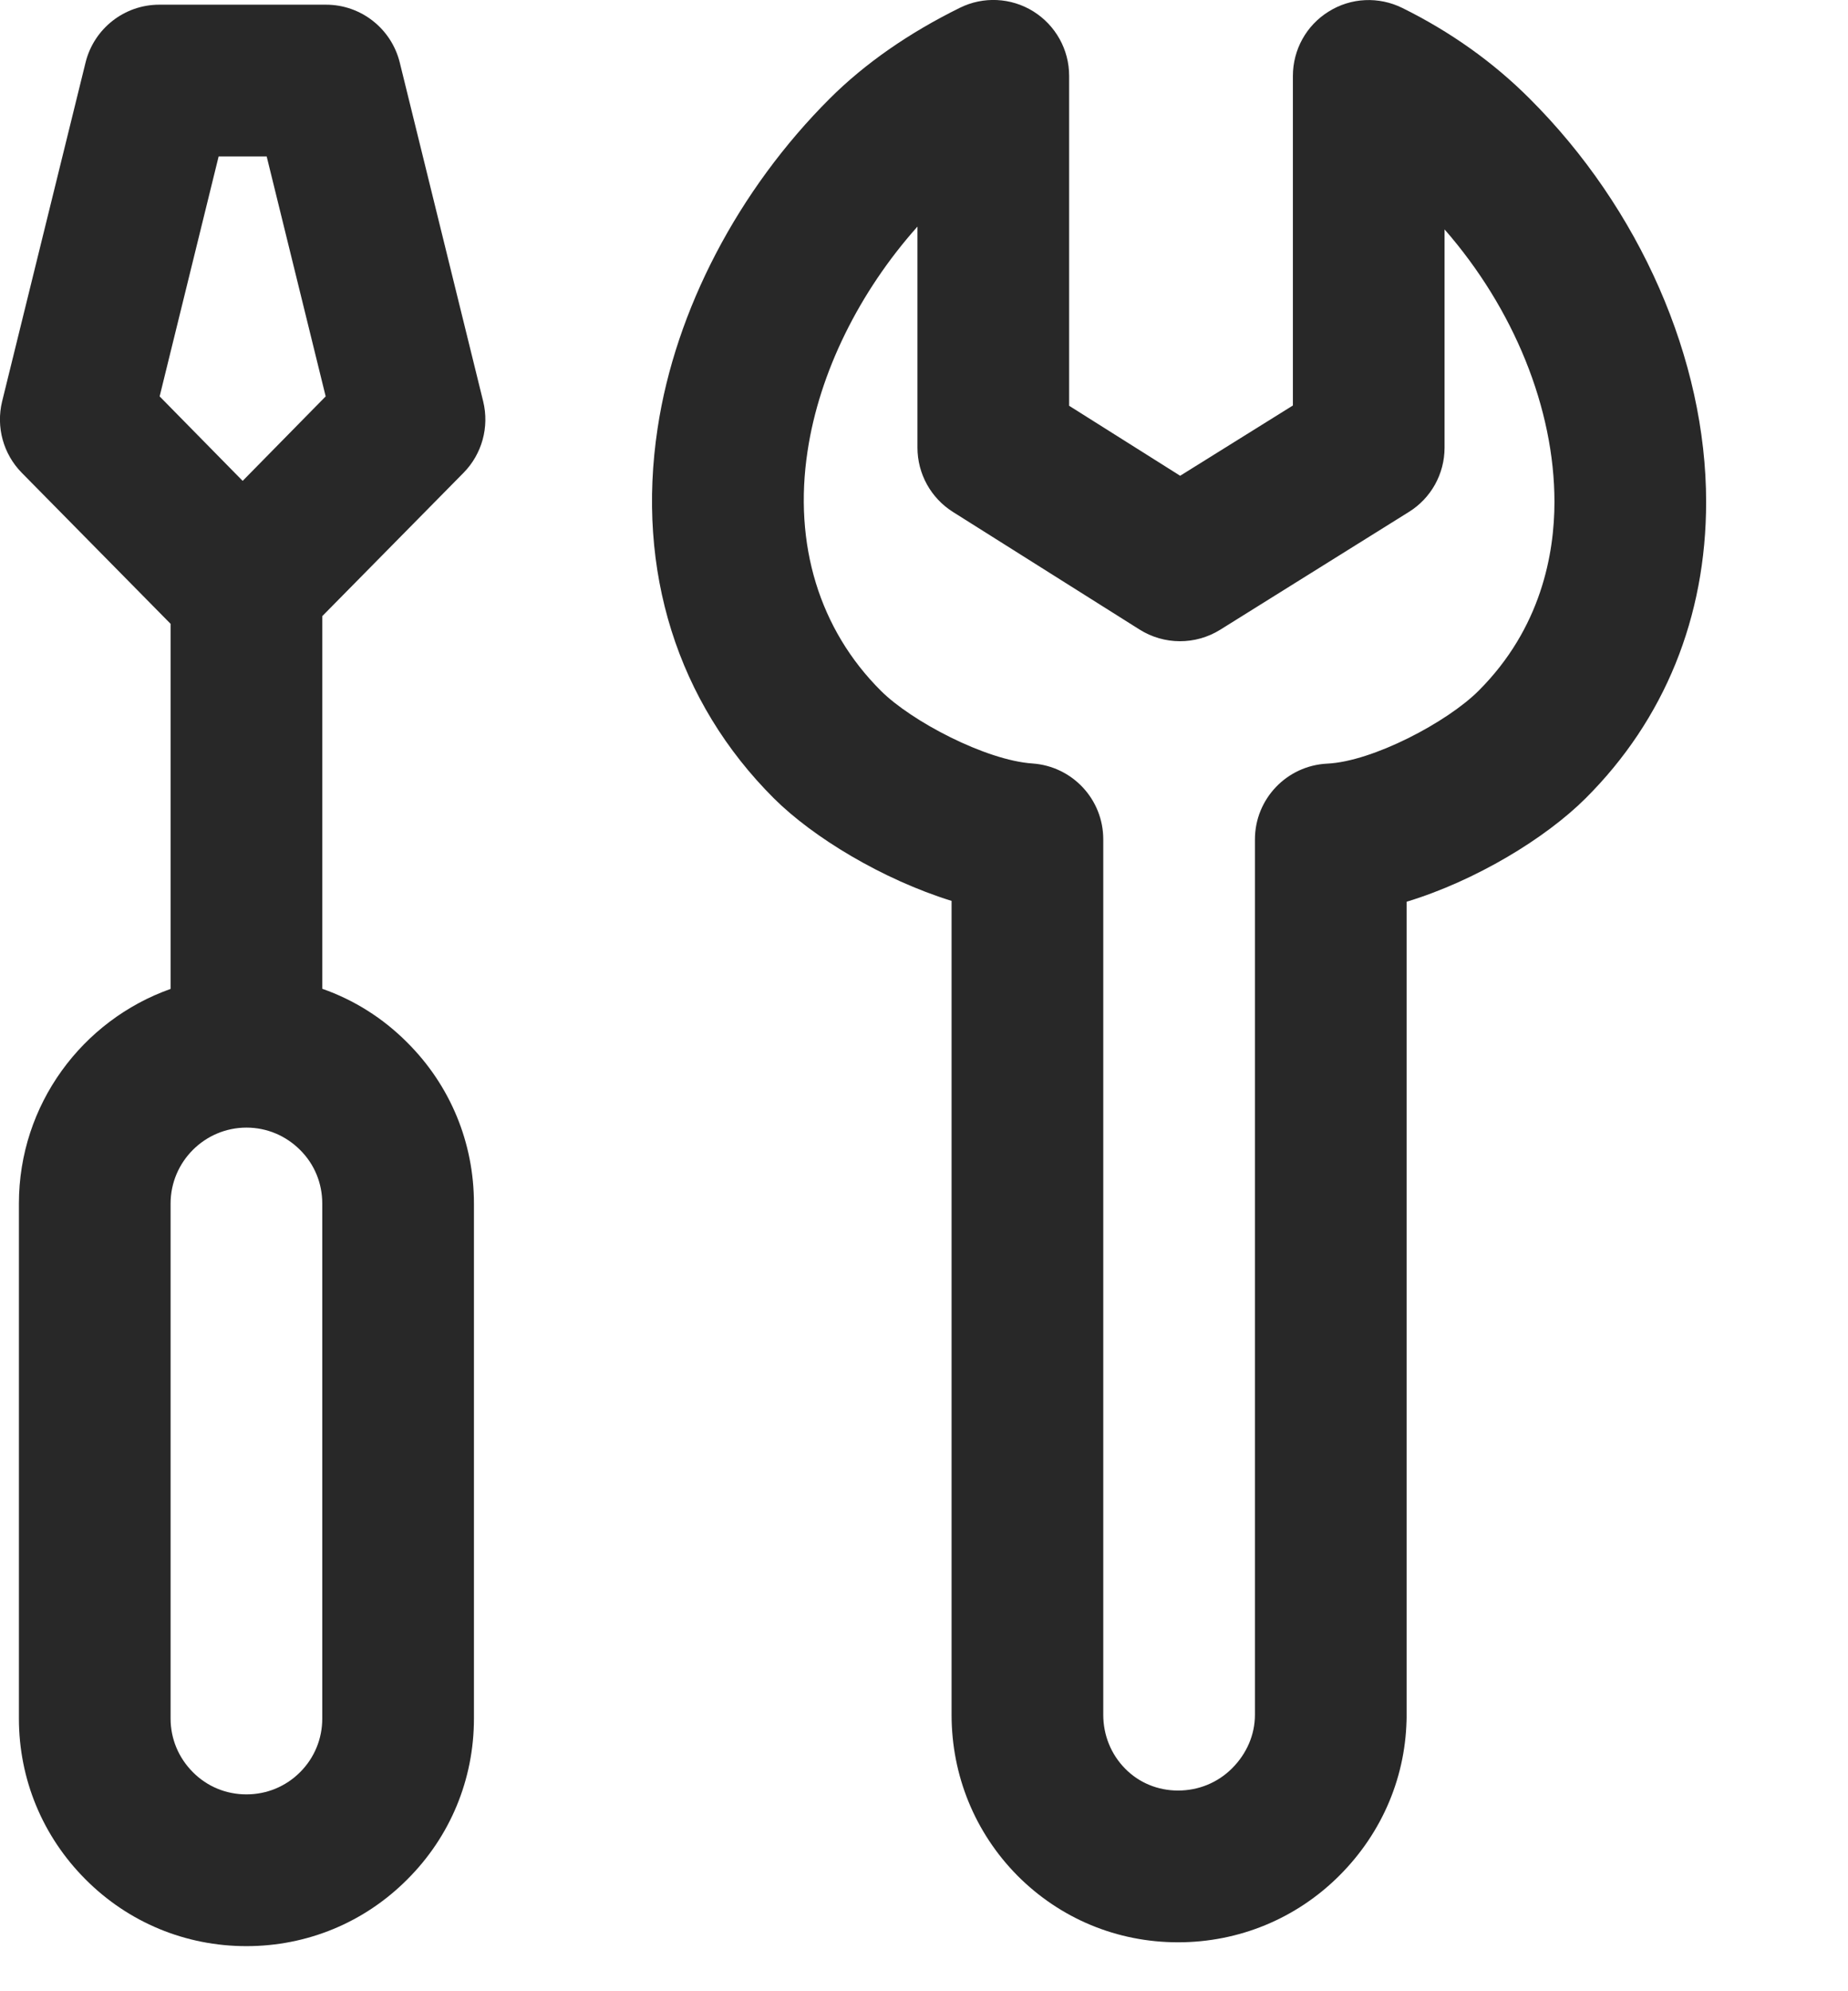
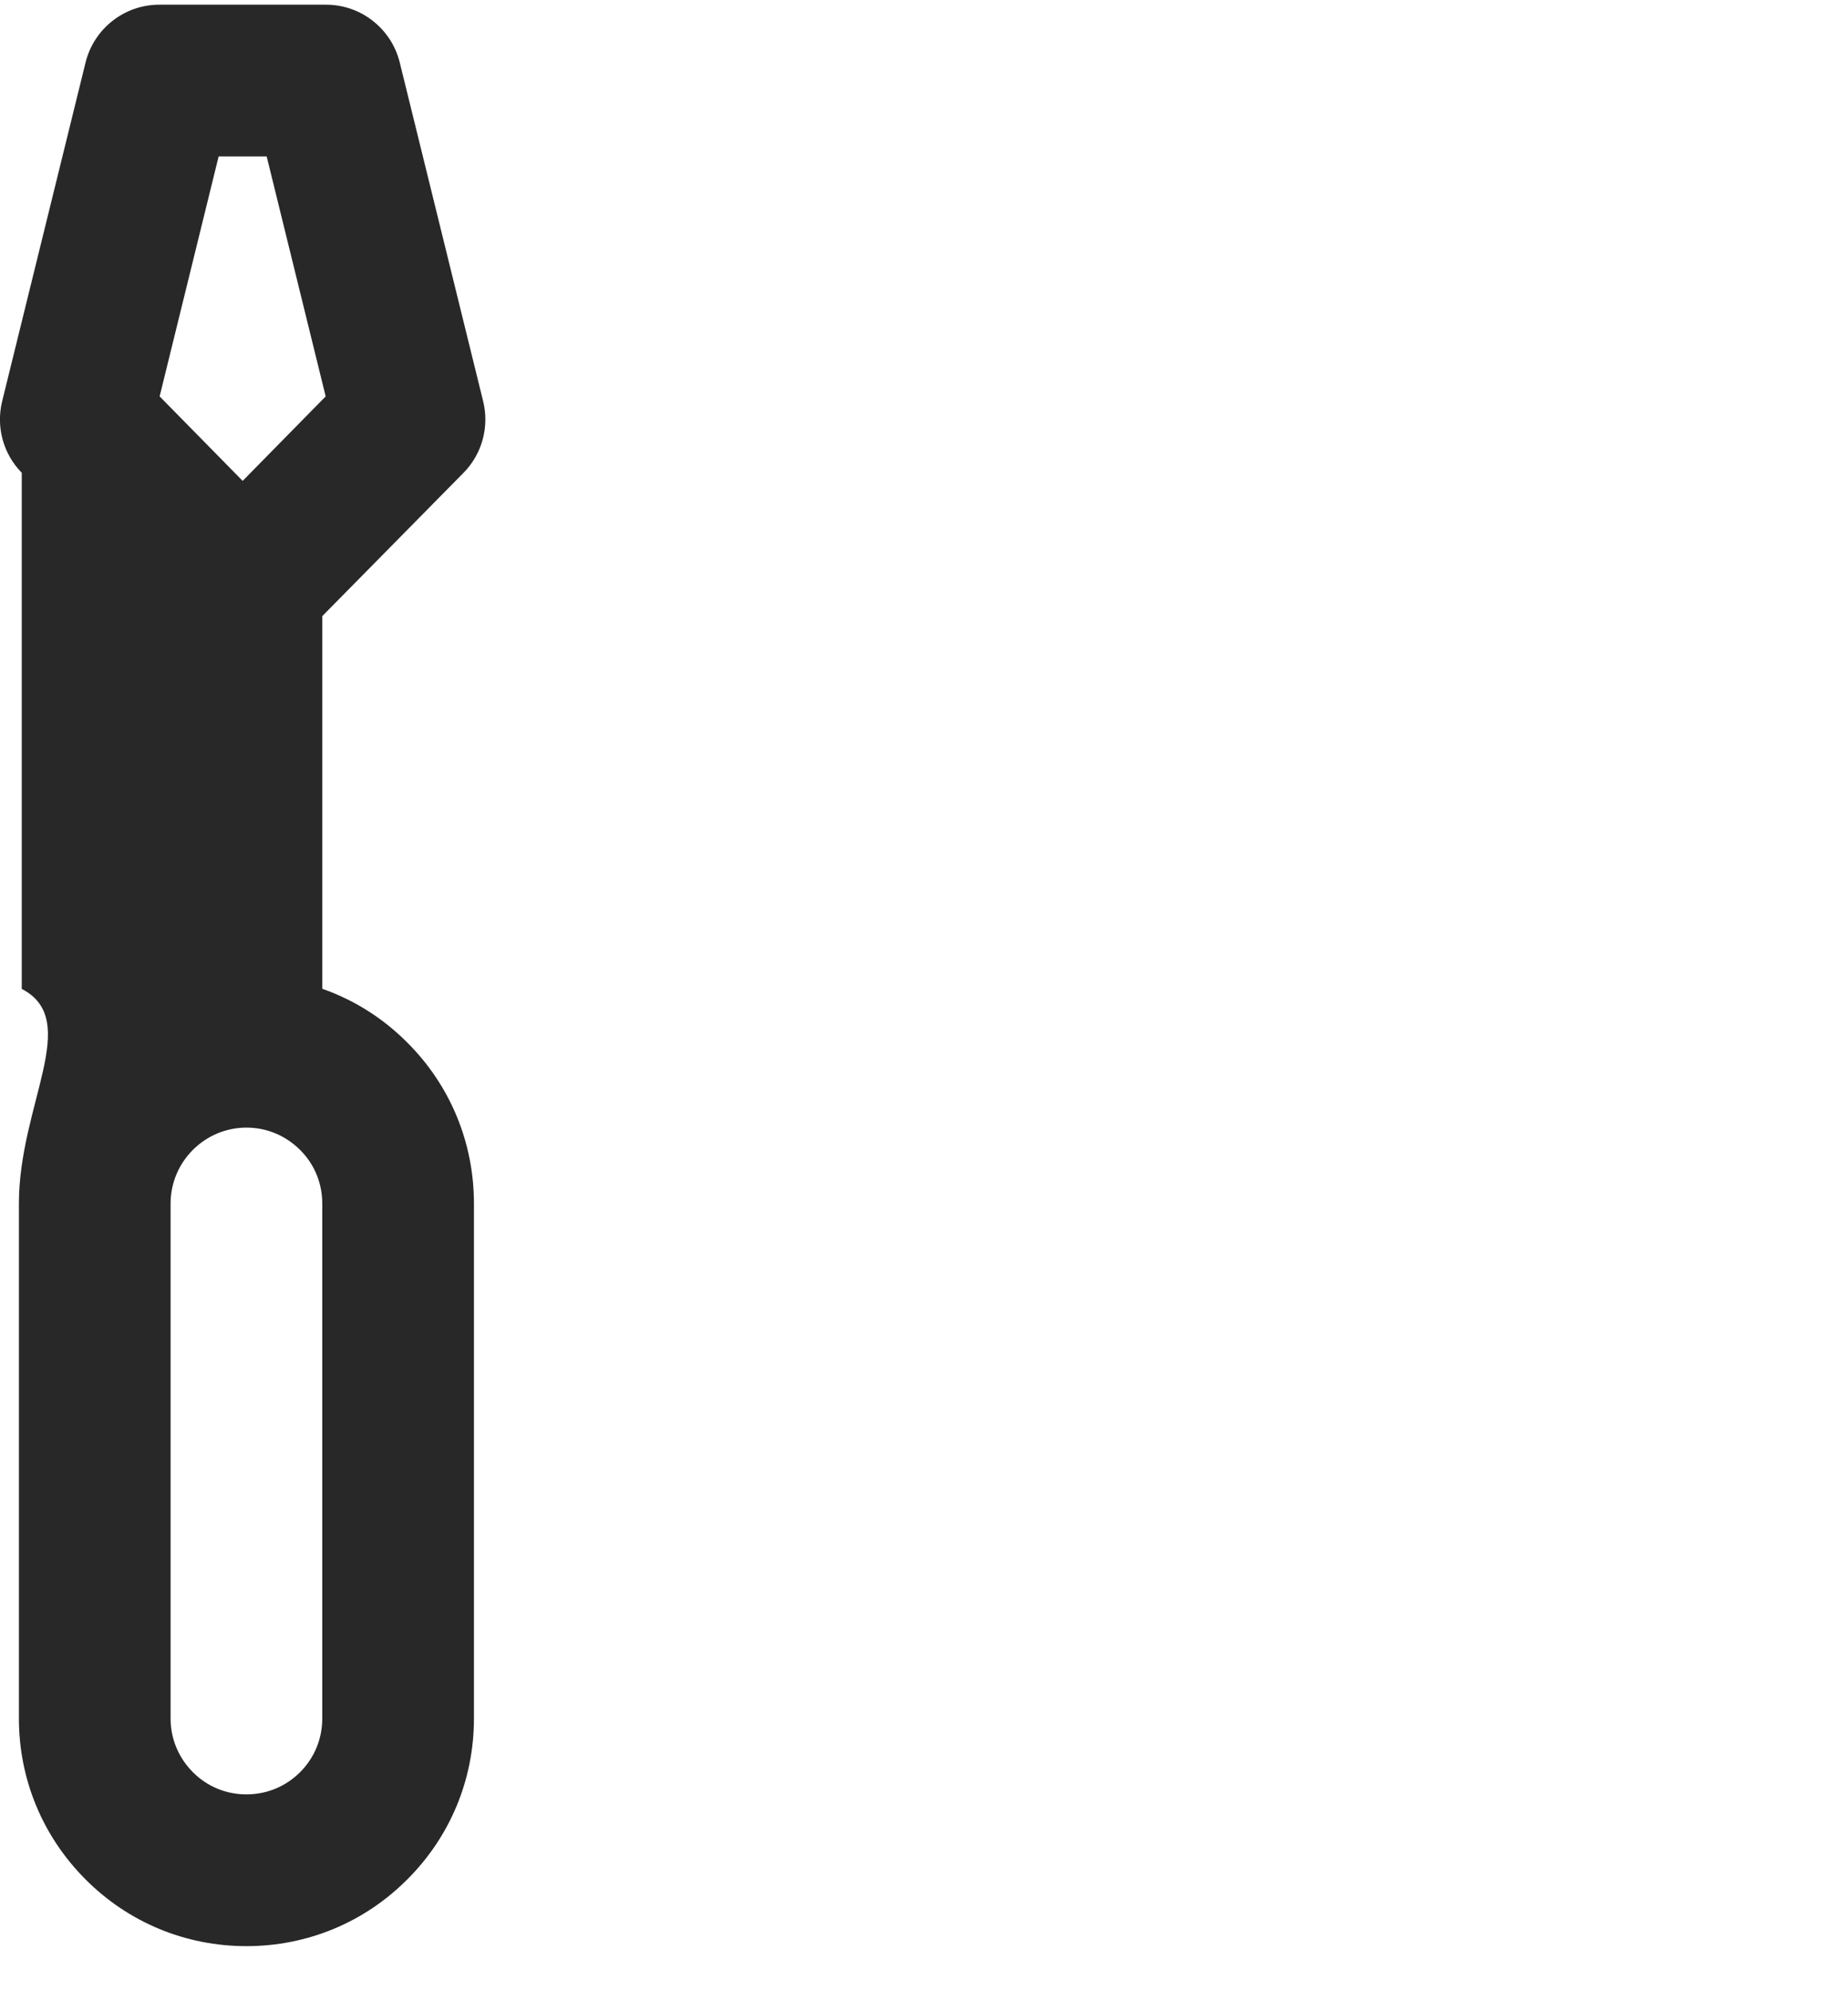
<svg xmlns="http://www.w3.org/2000/svg" width="13" height="14" viewBox="0 0 13 14" fill="none">
-   <path d="M10.759 0.692C10.504 0.437 10.203 0.223 9.865 0.056C9.699 -0.026 9.503 -0.017 9.347 0.081C9.19 0.178 9.095 0.349 9.095 0.534V2.851L8.302 3.345L7.521 2.853V0.533C7.521 0.349 7.426 0.178 7.269 0.08C7.113 -0.017 6.917 -0.027 6.752 0.055C6.391 0.233 6.084 0.447 5.838 0.692C5.194 1.334 4.751 2.18 4.626 3.011C4.474 4.012 4.765 4.936 5.444 5.613C5.719 5.887 6.207 6.183 6.694 6.334V12.056C6.694 12.483 6.858 12.884 7.156 13.186C7.457 13.489 7.858 13.656 8.287 13.656H8.287C8.715 13.656 9.118 13.49 9.421 13.188C9.727 12.883 9.895 12.481 9.895 12.056C9.895 11.761 9.656 11.523 9.361 11.523C9.067 11.523 8.828 11.762 8.828 12.056C8.828 12.196 8.771 12.329 8.667 12.433C8.566 12.534 8.431 12.589 8.287 12.589C8.146 12.589 8.013 12.535 7.915 12.435C7.816 12.335 7.761 12.2 7.761 12.056V5.901C7.761 5.62 7.544 5.388 7.264 5.368C6.934 5.346 6.41 5.07 6.197 4.857C5.764 4.426 5.581 3.827 5.681 3.171C5.764 2.62 6.043 2.054 6.454 1.593V3.147C6.454 3.331 6.548 3.501 6.703 3.599L8.016 4.426C8.189 4.535 8.409 4.536 8.583 4.428L9.91 3.6C10.067 3.503 10.162 3.332 10.162 3.147V1.613C10.649 2.17 10.935 2.872 10.935 3.529C10.935 3.892 10.842 4.417 10.401 4.857C10.181 5.077 9.657 5.354 9.336 5.369C9.052 5.383 8.828 5.617 8.828 5.902V12.079C8.828 12.374 9.067 12.613 9.361 12.613C9.656 12.613 9.895 12.374 9.895 12.079V6.34C10.382 6.192 10.872 5.894 11.154 5.613C11.709 5.06 12.002 4.34 12.002 3.529C12.002 2.528 11.537 1.467 10.759 0.692Z" fill="#282828" />
-   <path d="M3.261 3.324C3.391 3.192 3.443 3.002 3.399 2.822L2.812 0.439C2.753 0.201 2.539 0.033 2.294 0.033H1.12C0.875 0.033 0.661 0.201 0.602 0.439L0.015 2.822C-0.029 3.002 0.023 3.192 0.153 3.324L1.2 4.386V6.953C0.579 7.173 0.133 7.766 0.133 8.462V12.082C0.133 12.51 0.3 12.912 0.602 13.214C0.904 13.517 1.306 13.683 1.733 13.683C1.733 13.683 1.734 13.683 1.734 13.683C2.161 13.683 2.563 13.517 2.865 13.214C3.168 12.912 3.334 12.51 3.334 12.083V8.462C3.334 8.034 3.168 7.632 2.865 7.33C2.694 7.158 2.49 7.03 2.267 6.952V4.332L3.261 3.324ZM2.267 8.462V12.083C2.267 12.225 2.212 12.359 2.111 12.46C2.01 12.561 1.876 12.616 1.734 12.616H1.733C1.591 12.616 1.457 12.561 1.357 12.46C1.256 12.359 1.2 12.225 1.2 12.083V8.462C1.2 8.168 1.44 7.928 1.734 7.928C1.876 7.928 2.01 7.984 2.111 8.085C2.212 8.185 2.267 8.319 2.267 8.462H2.267ZM1.707 3.381L1.123 2.787L1.538 1.1H1.876L2.291 2.787L1.707 3.381Z" fill="#282828" />
+   <path d="M3.261 3.324C3.391 3.192 3.443 3.002 3.399 2.822L2.812 0.439C2.753 0.201 2.539 0.033 2.294 0.033H1.12C0.875 0.033 0.661 0.201 0.602 0.439L0.015 2.822C-0.029 3.002 0.023 3.192 0.153 3.324V6.953C0.579 7.173 0.133 7.766 0.133 8.462V12.082C0.133 12.51 0.3 12.912 0.602 13.214C0.904 13.517 1.306 13.683 1.733 13.683C1.733 13.683 1.734 13.683 1.734 13.683C2.161 13.683 2.563 13.517 2.865 13.214C3.168 12.912 3.334 12.51 3.334 12.083V8.462C3.334 8.034 3.168 7.632 2.865 7.33C2.694 7.158 2.49 7.03 2.267 6.952V4.332L3.261 3.324ZM2.267 8.462V12.083C2.267 12.225 2.212 12.359 2.111 12.46C2.01 12.561 1.876 12.616 1.734 12.616H1.733C1.591 12.616 1.457 12.561 1.357 12.46C1.256 12.359 1.2 12.225 1.2 12.083V8.462C1.2 8.168 1.44 7.928 1.734 7.928C1.876 7.928 2.01 7.984 2.111 8.085C2.212 8.185 2.267 8.319 2.267 8.462H2.267ZM1.707 3.381L1.123 2.787L1.538 1.1H1.876L2.291 2.787L1.707 3.381Z" fill="#282828" />
</svg>